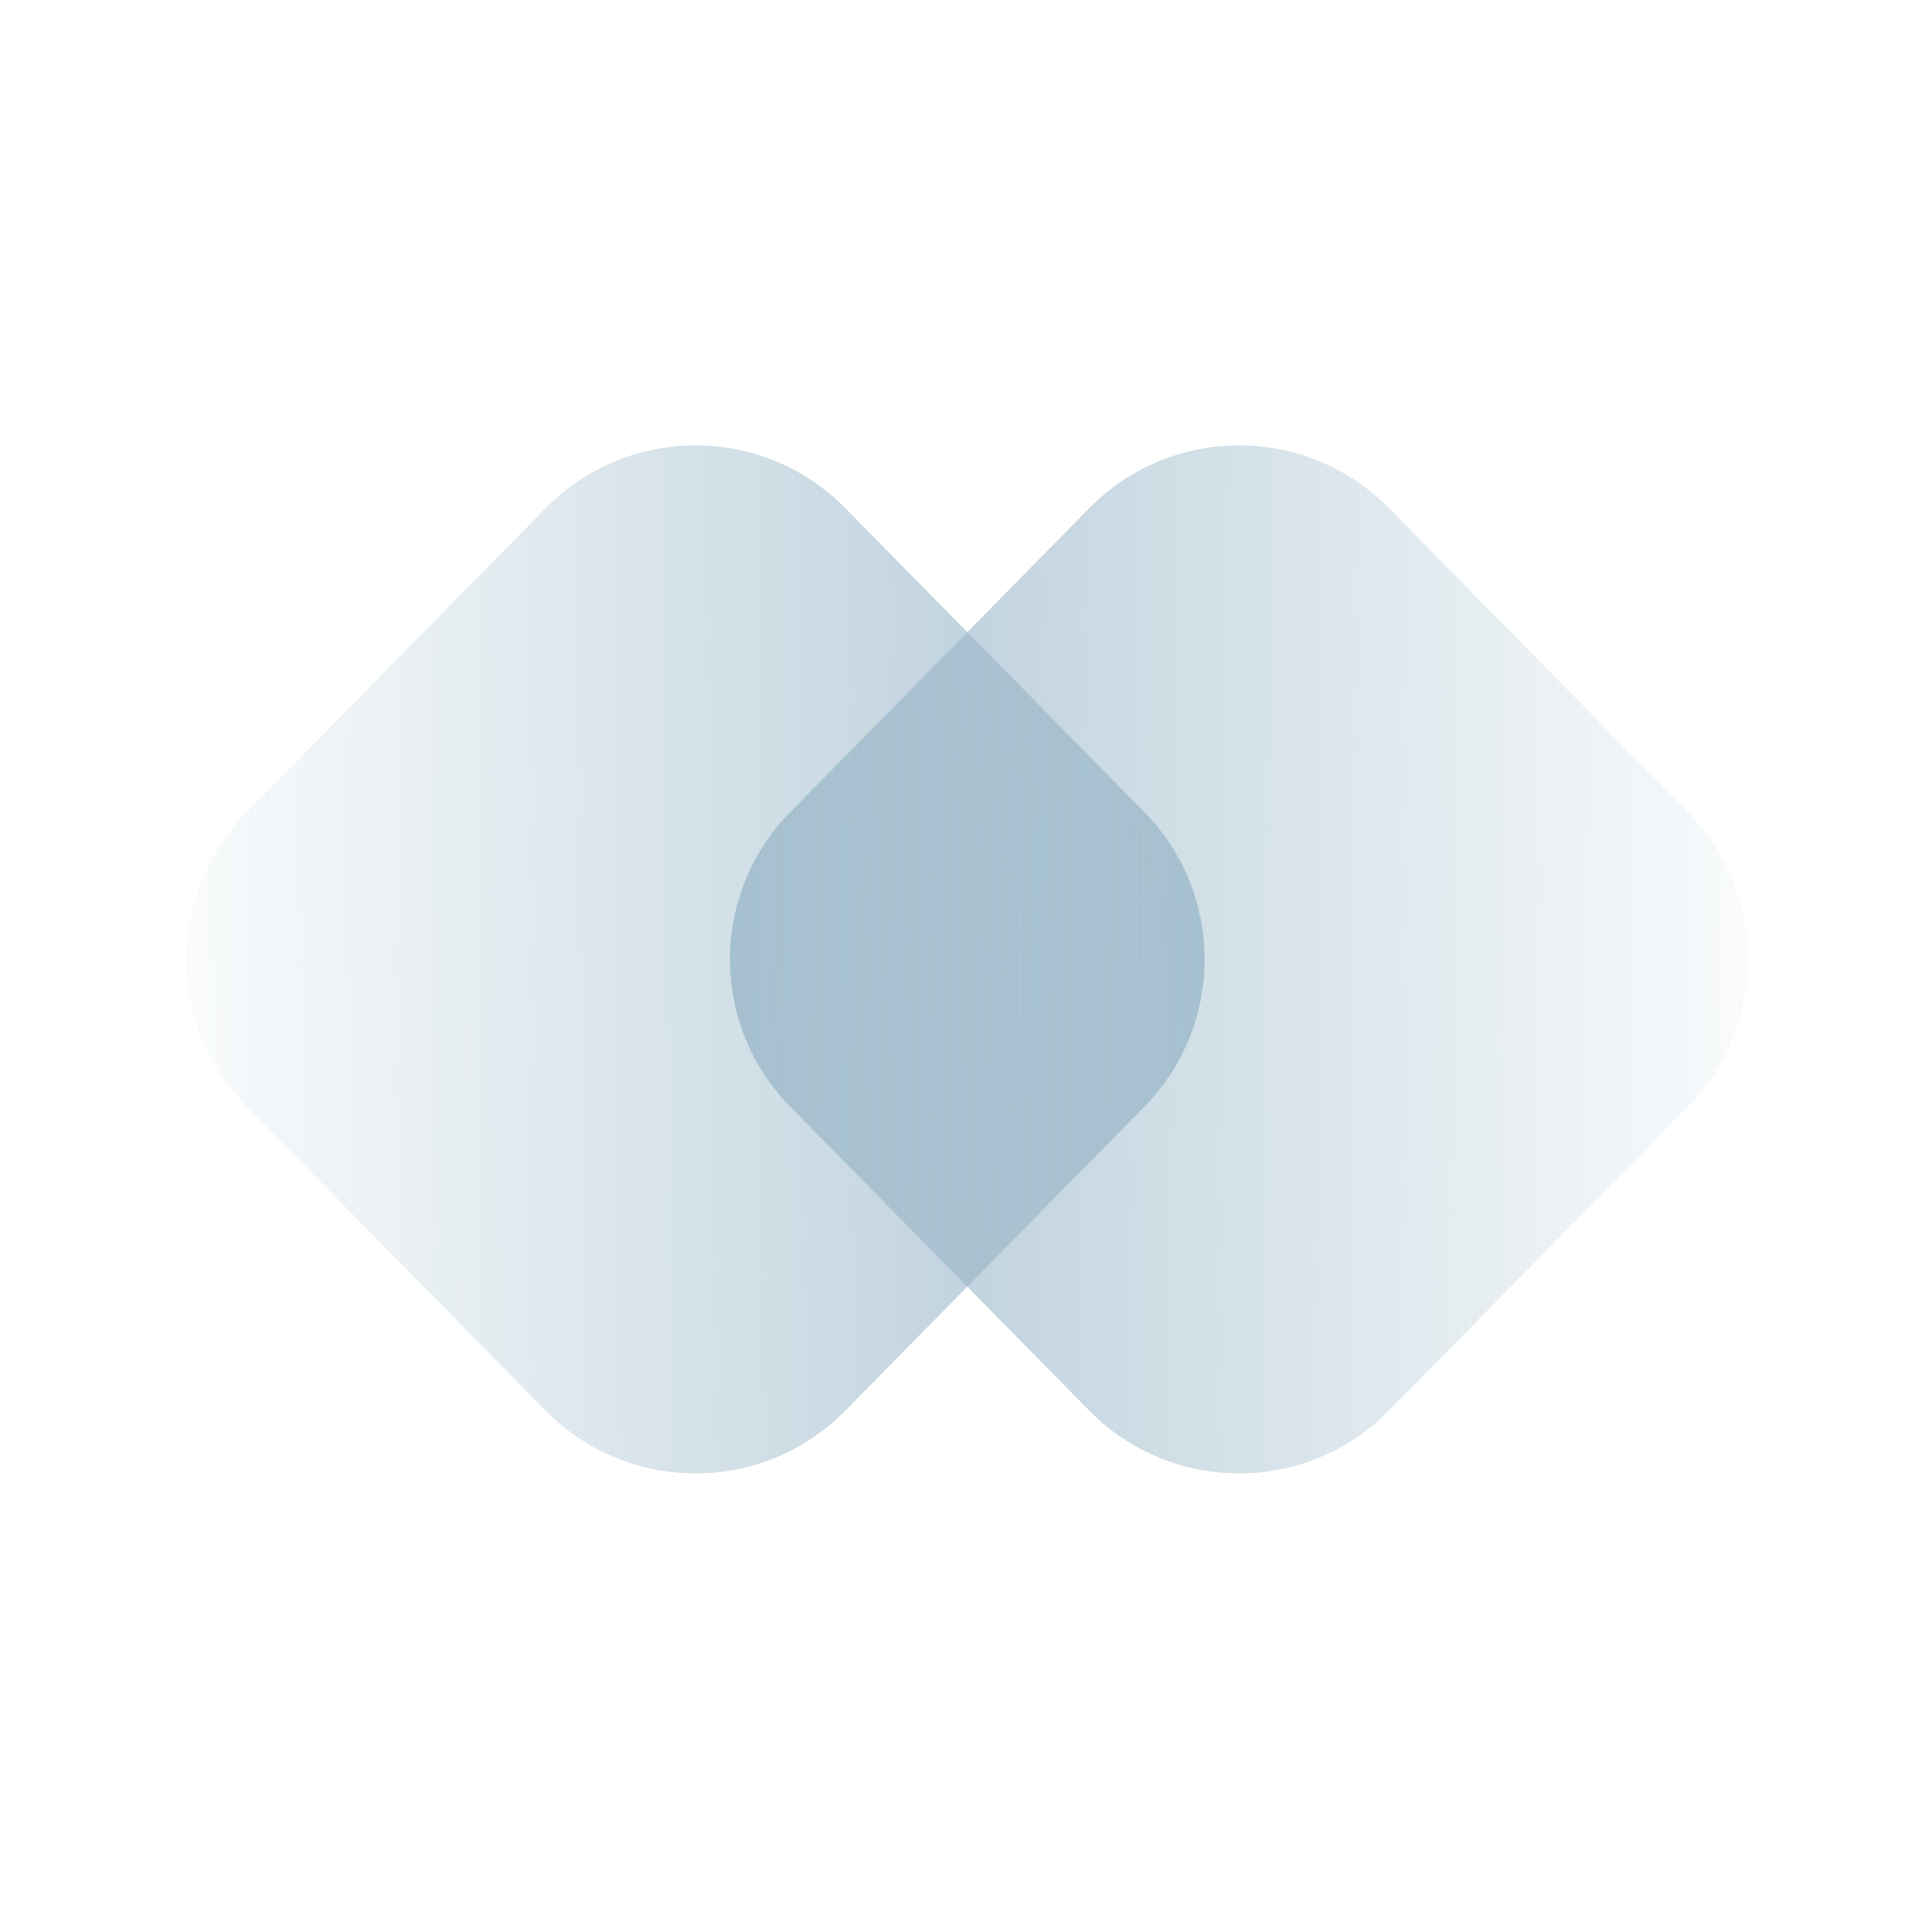
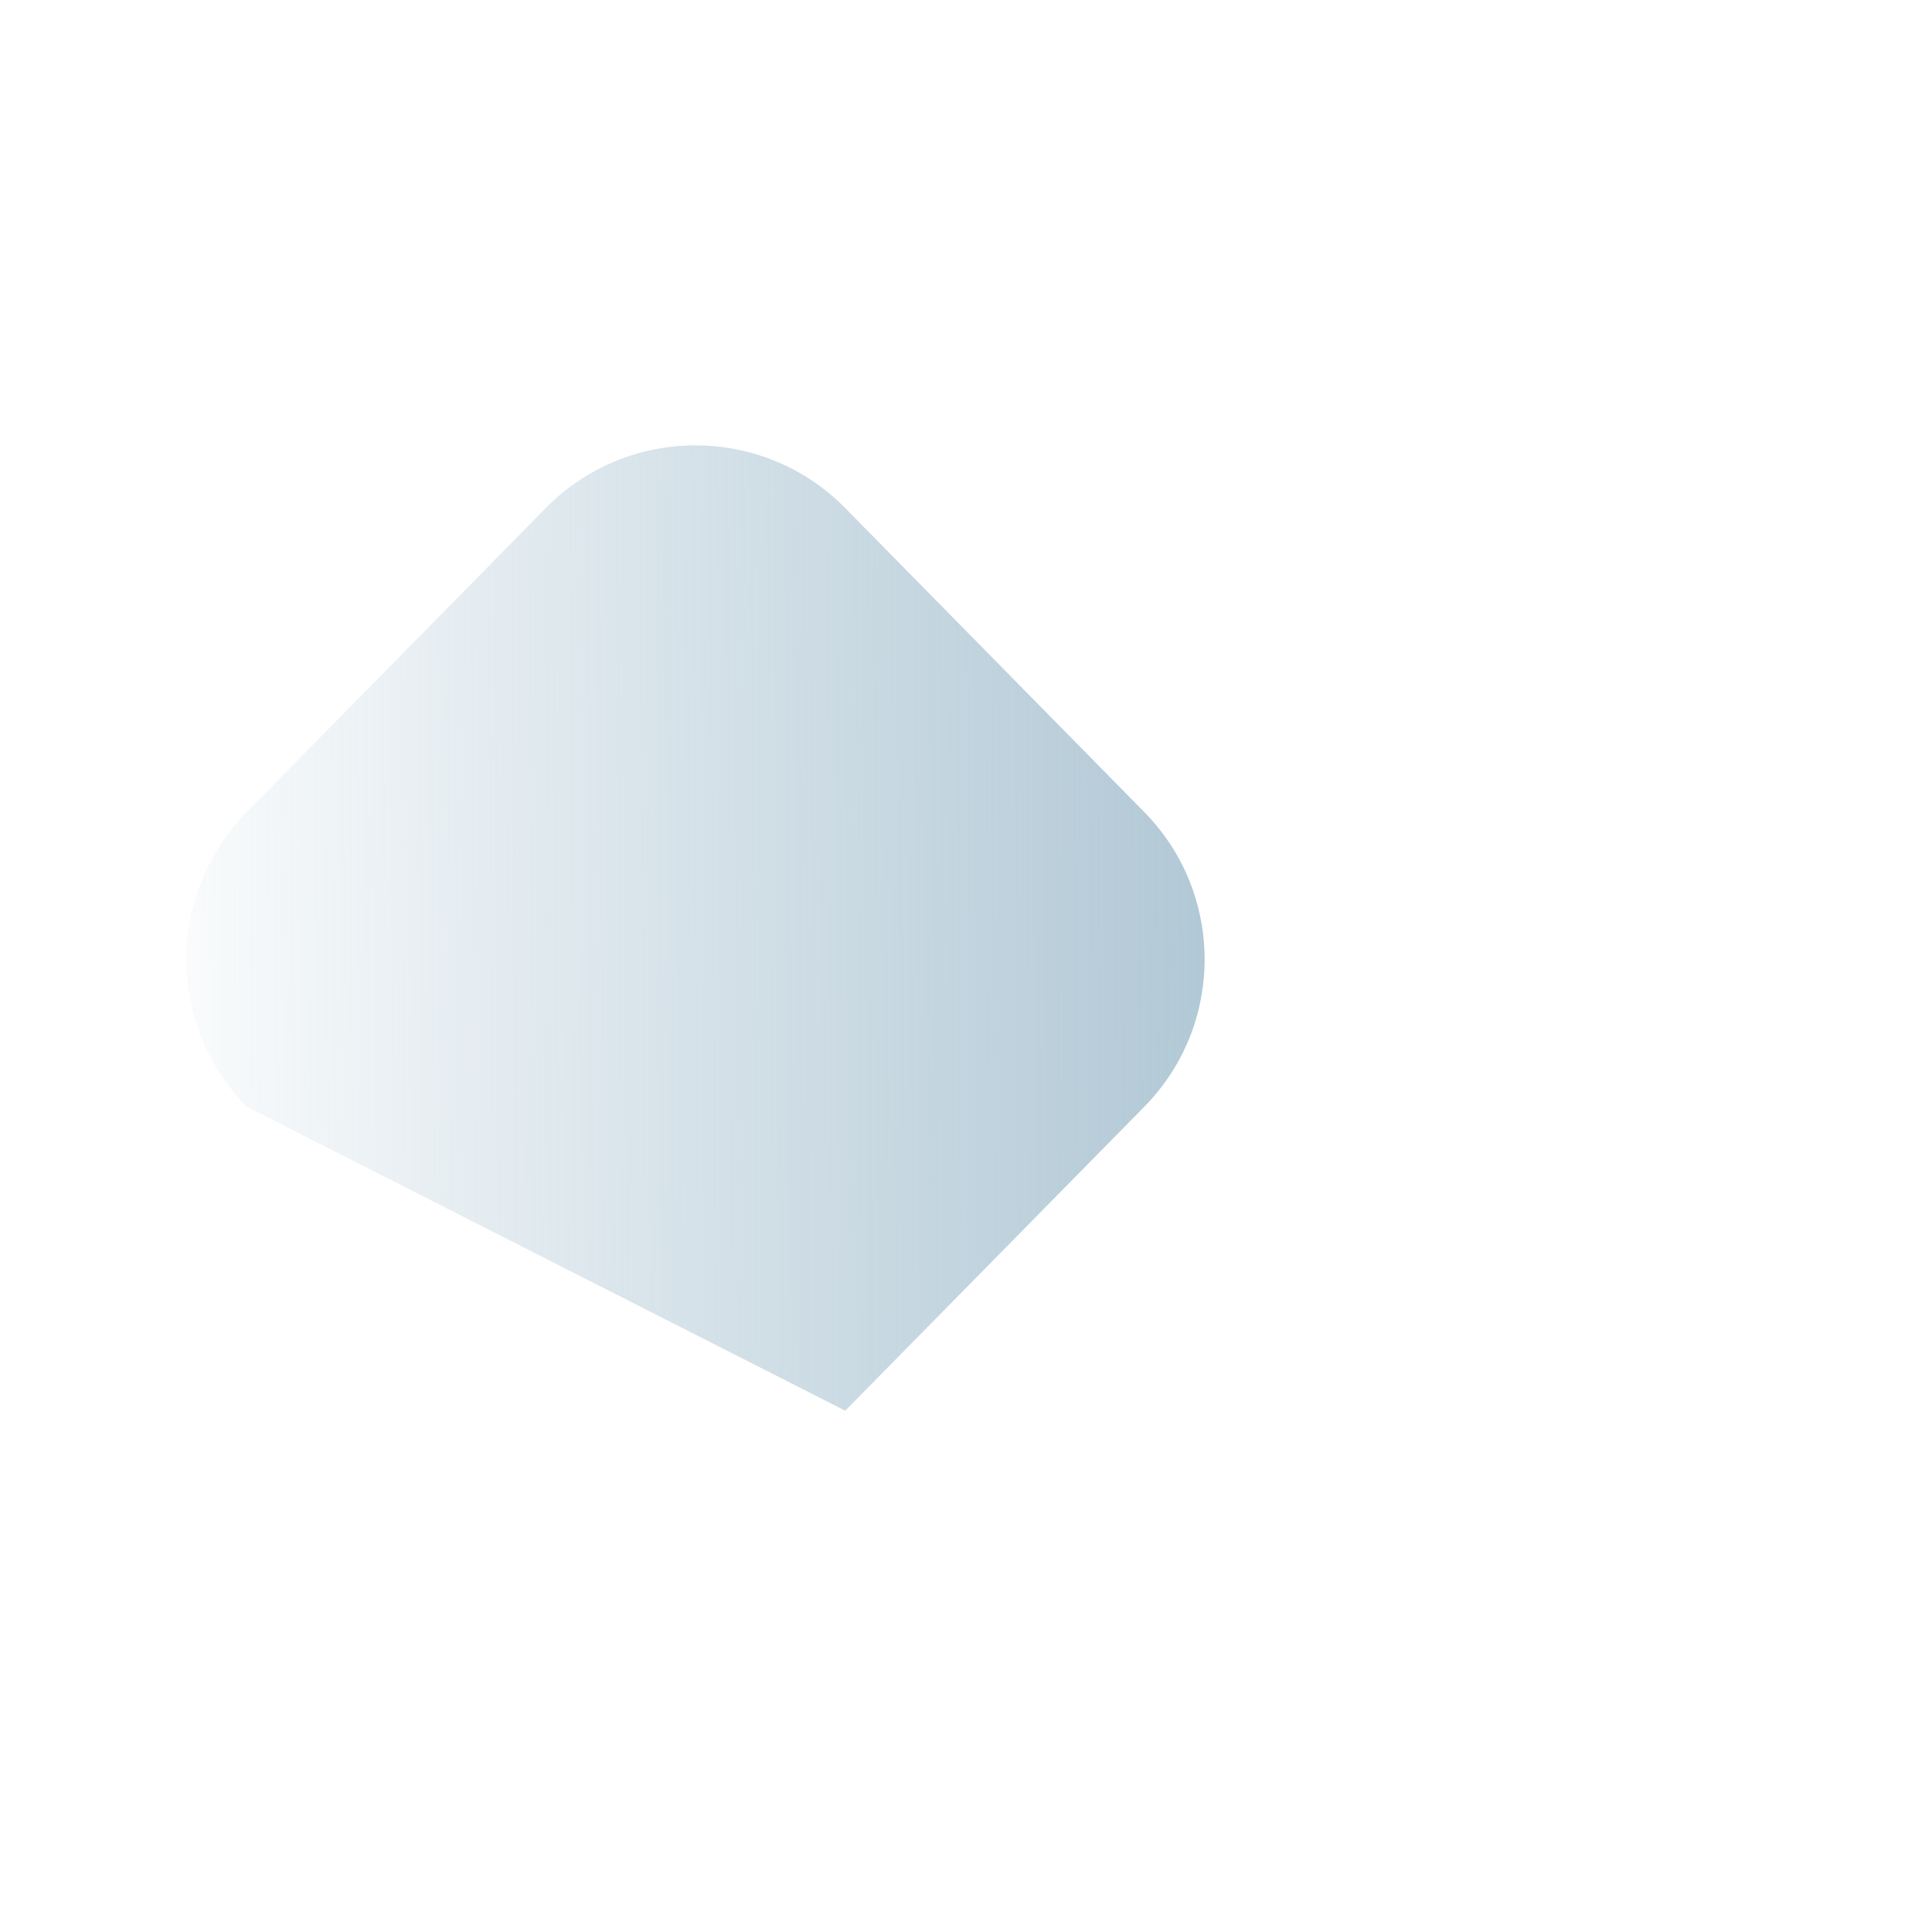
<svg xmlns="http://www.w3.org/2000/svg" width="46" height="46" viewBox="0 0 46 46" fill="none">
-   <path d="M12.993 12.098C14.953 10.106 18.165 10.106 20.125 12.098L27.245 19.335C29.16 21.281 29.16 24.404 27.245 26.351L20.125 33.588C18.165 35.58 14.953 35.58 12.993 33.588L5.873 26.351C3.958 24.404 3.958 21.281 5.873 19.335L12.993 12.098Z" fill="url(#paint0_linear_2853_711)" />
-   <path d="M33.068 12.098C31.108 10.106 27.896 10.106 25.936 12.098L18.816 19.335C16.901 21.281 16.901 24.404 18.816 26.351L25.936 33.588C27.896 35.58 31.108 35.58 33.068 33.588L40.188 26.351C42.103 24.404 42.103 21.281 40.188 19.335L33.068 12.098Z" fill="url(#paint1_linear_2853_711)" />
+   <path d="M12.993 12.098C14.953 10.106 18.165 10.106 20.125 12.098L27.245 19.335C29.16 21.281 29.16 24.404 27.245 26.351L20.125 33.588L5.873 26.351C3.958 24.404 3.958 21.281 5.873 19.335L12.993 12.098Z" fill="url(#paint0_linear_2853_711)" />
  <defs>
    <linearGradient id="paint0_linear_2853_711" x1="2.421" y1="22.843" x2="37.881" y2="22.611" gradientUnits="userSpaceOnUse">
      <stop stop-color="#96B5C7" stop-opacity="0" />
      <stop offset="1" stop-color="#96B5C7" />
    </linearGradient>
    <linearGradient id="paint1_linear_2853_711" x1="43.64" y1="22.843" x2="8.18" y2="22.611" gradientUnits="userSpaceOnUse">
      <stop stop-color="#96B5C7" stop-opacity="0" />
      <stop offset="1" stop-color="#96B5C7" />
    </linearGradient>
  </defs>
</svg>